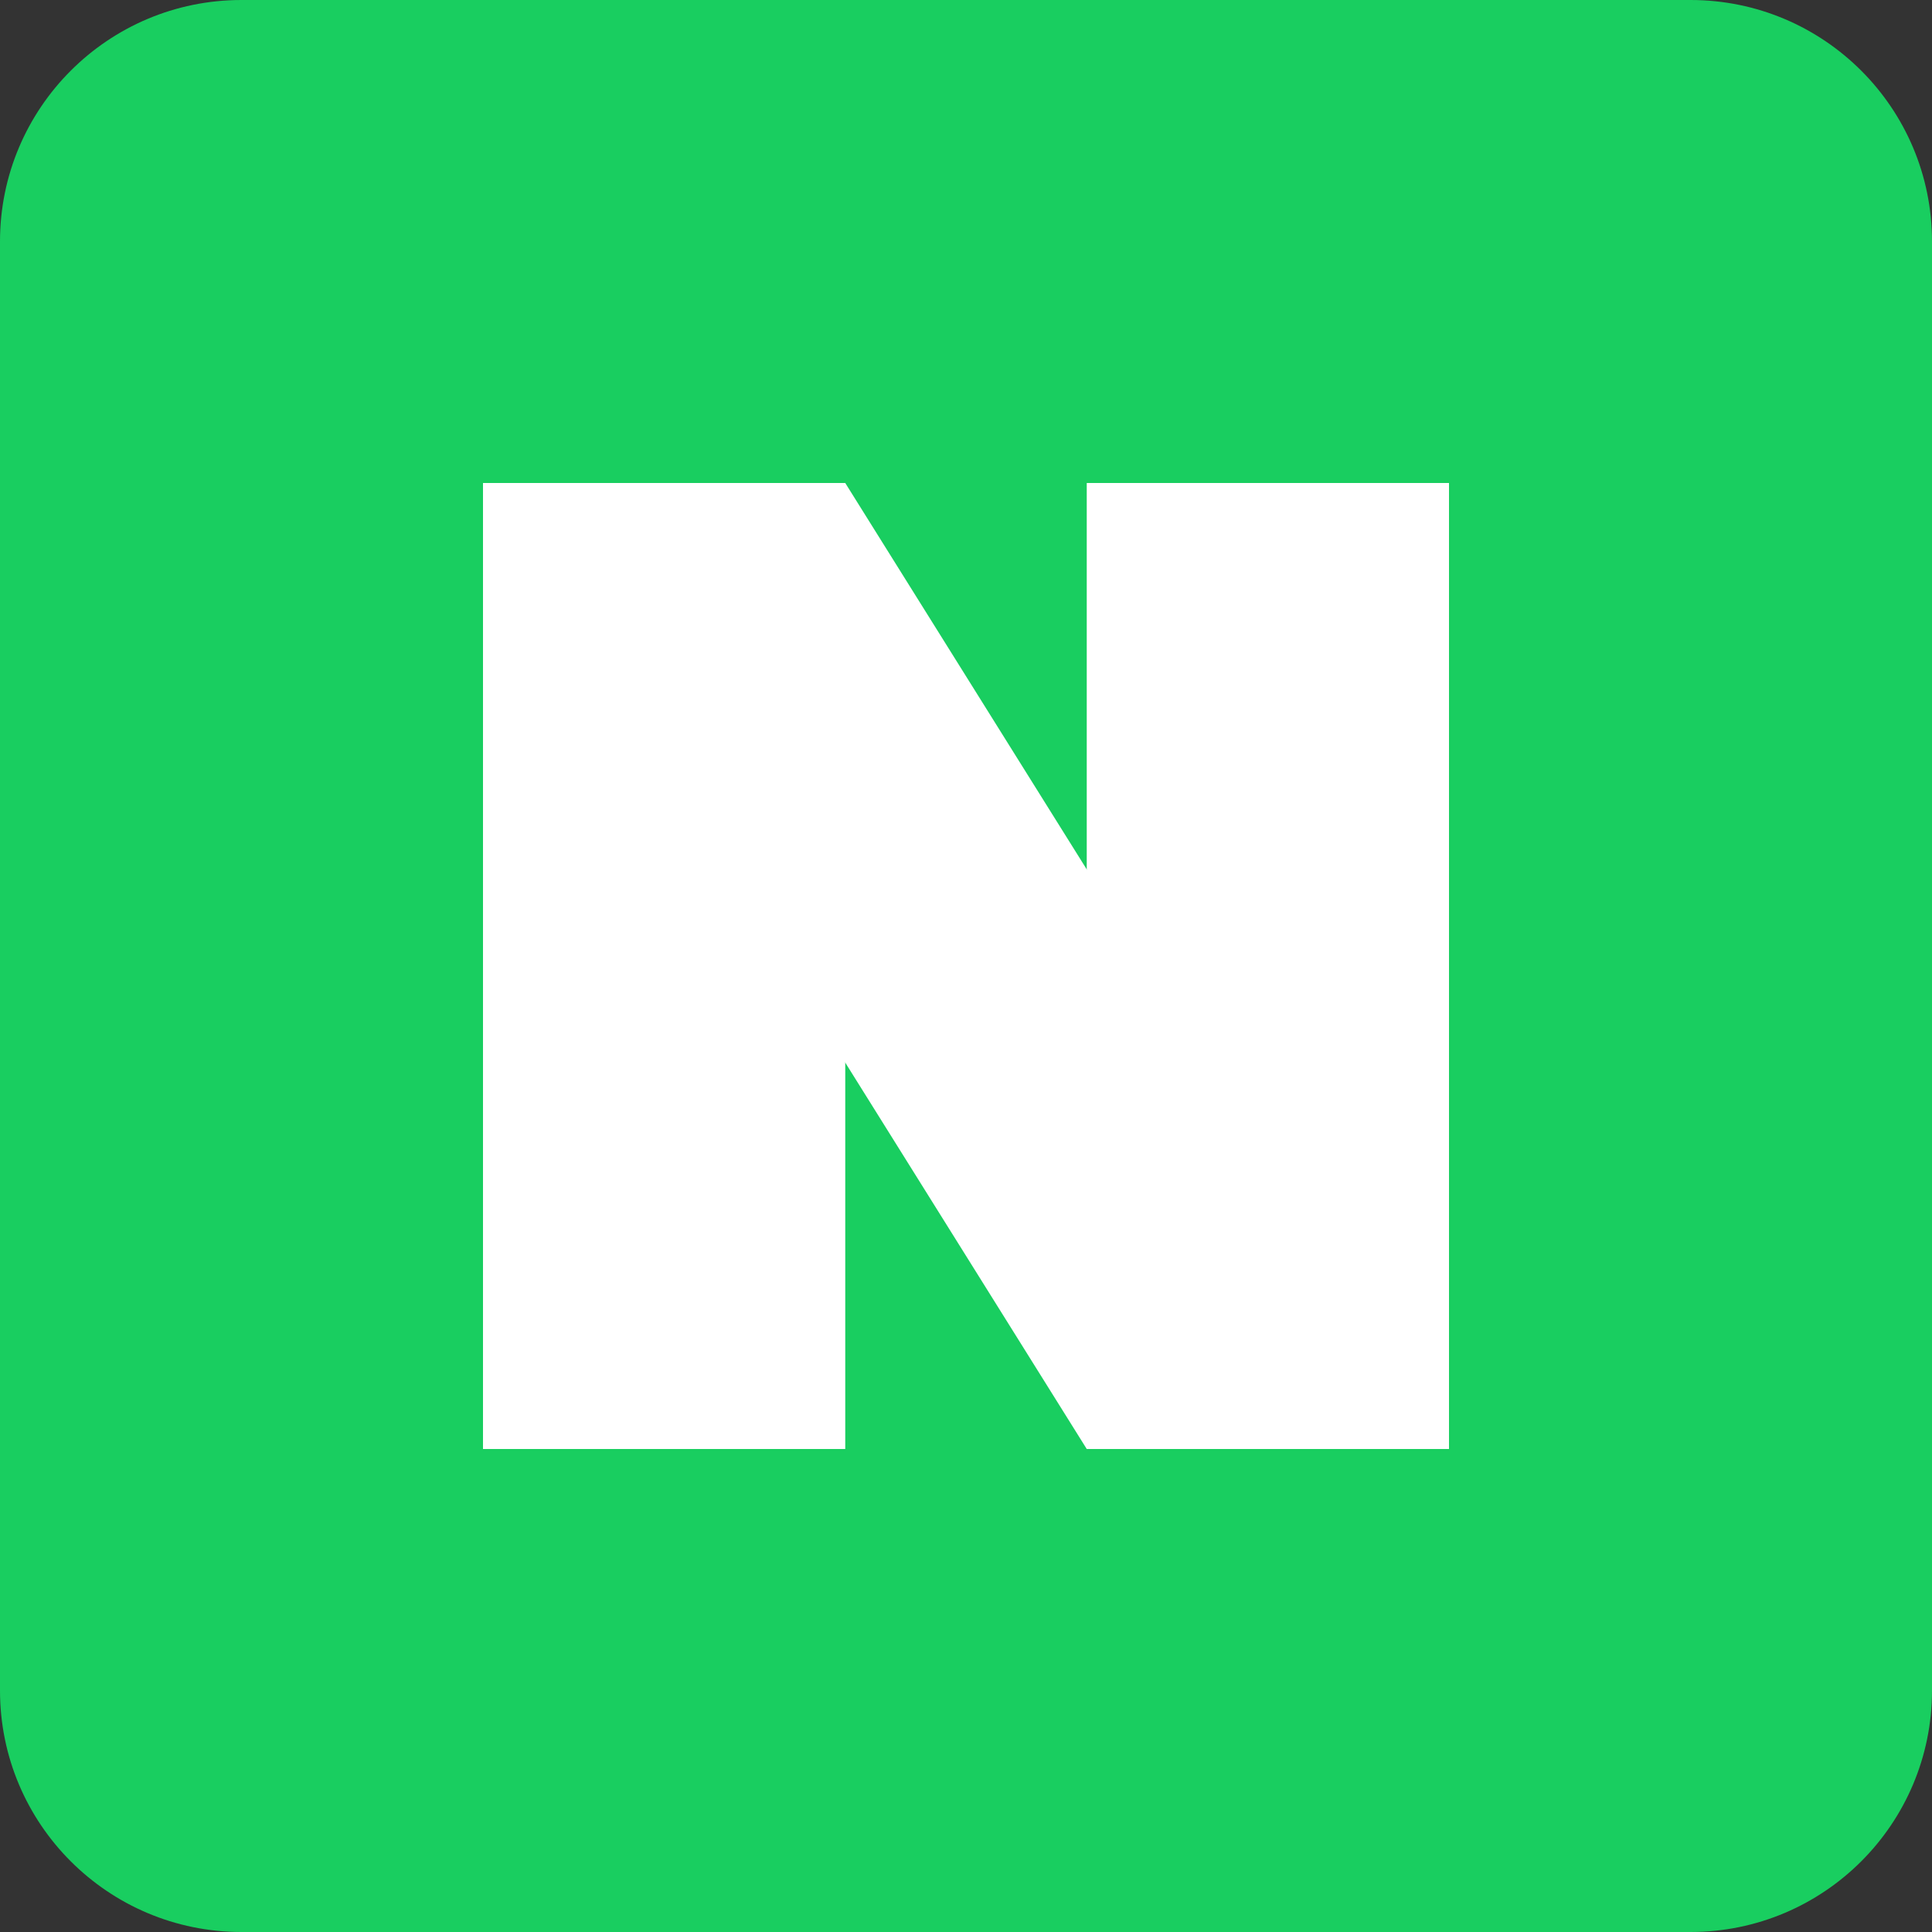
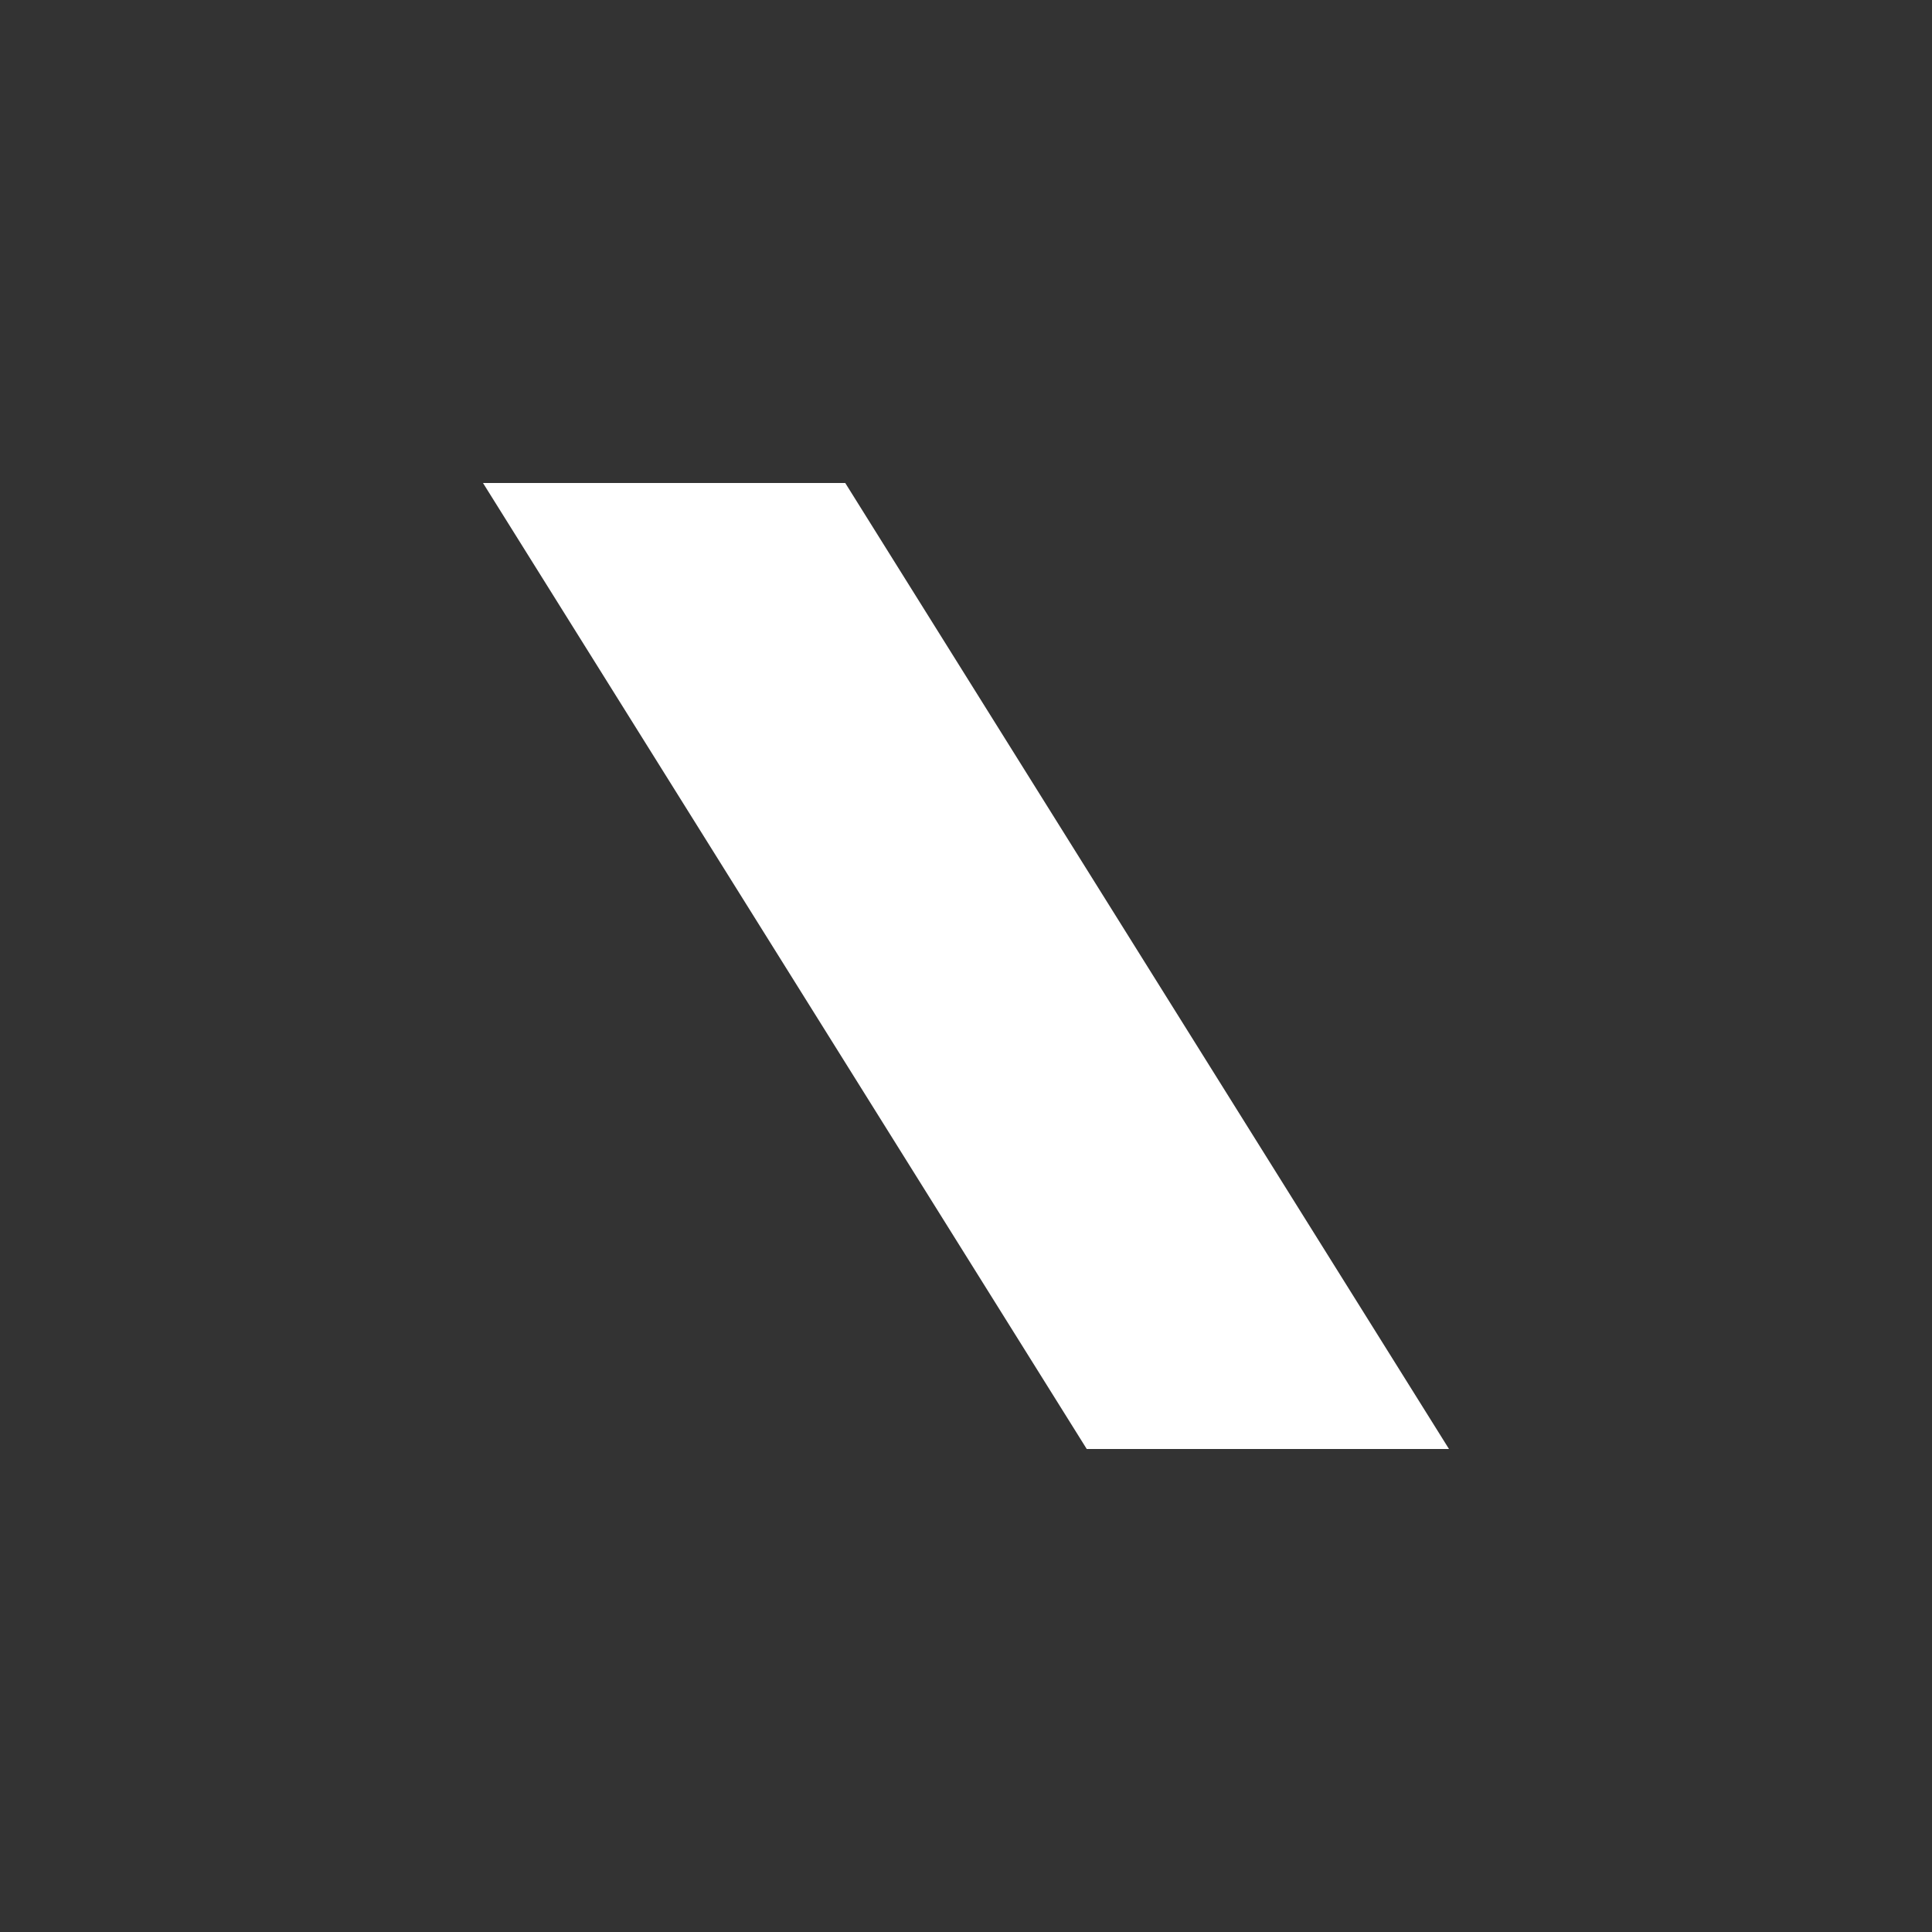
<svg xmlns="http://www.w3.org/2000/svg" width="16" height="16" viewBox="0 0 16 16" fill="none">
  <rect x="0" y="0" width="16" height="16" fill="#333333" stroke="none" />
-   <path d="M14 0H2C0.895 0 0 0.895 0 2V14C0 15.105 0.895 16 2 16H14C15.105 16 16 15.105 16 14V2C16 0.895 15.105 0 14 0Z" fill="#19CE60" />
-   <path d="M4 4H7V12H4V4Z" fill="white" />
  <path d="M4 4H7L12 12H9L4 4Z" fill="white" />
-   <path d="M9 4H12V12H9V4Z" fill="white" />
</svg>